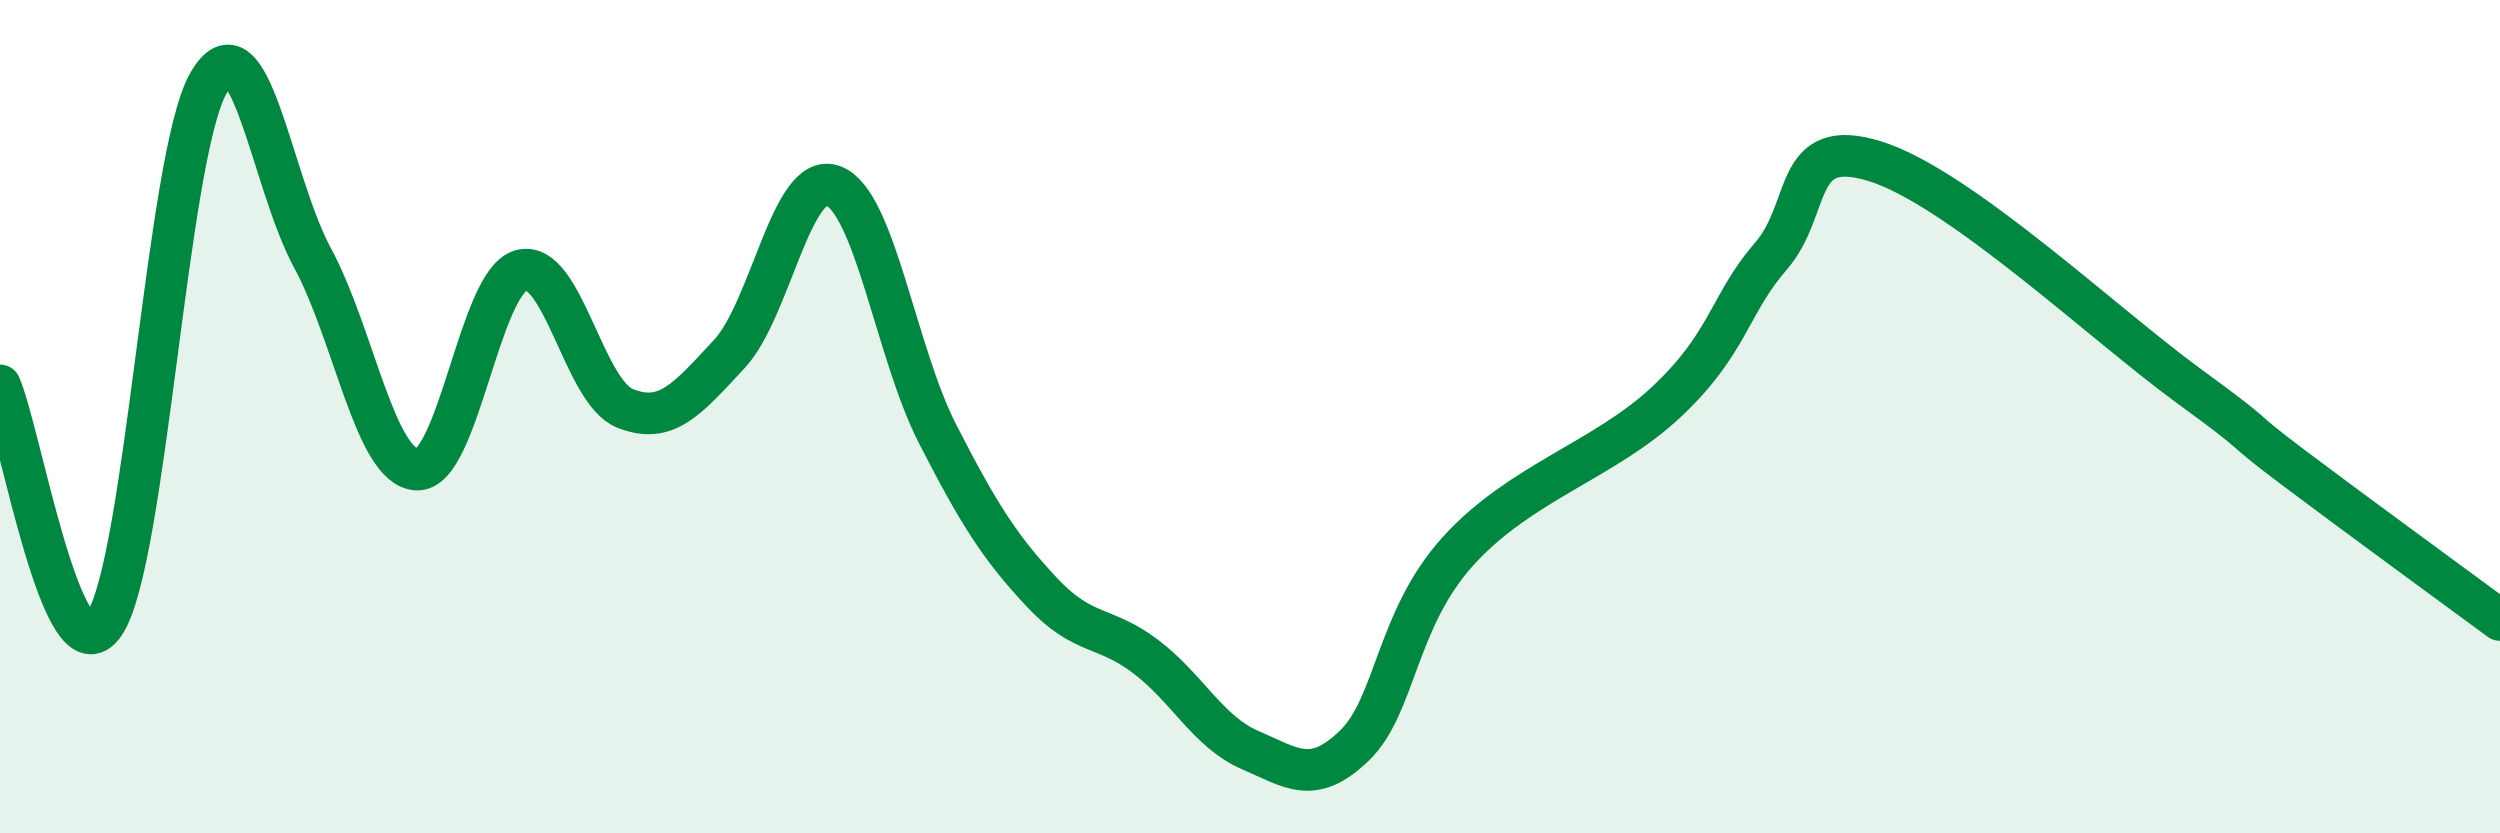
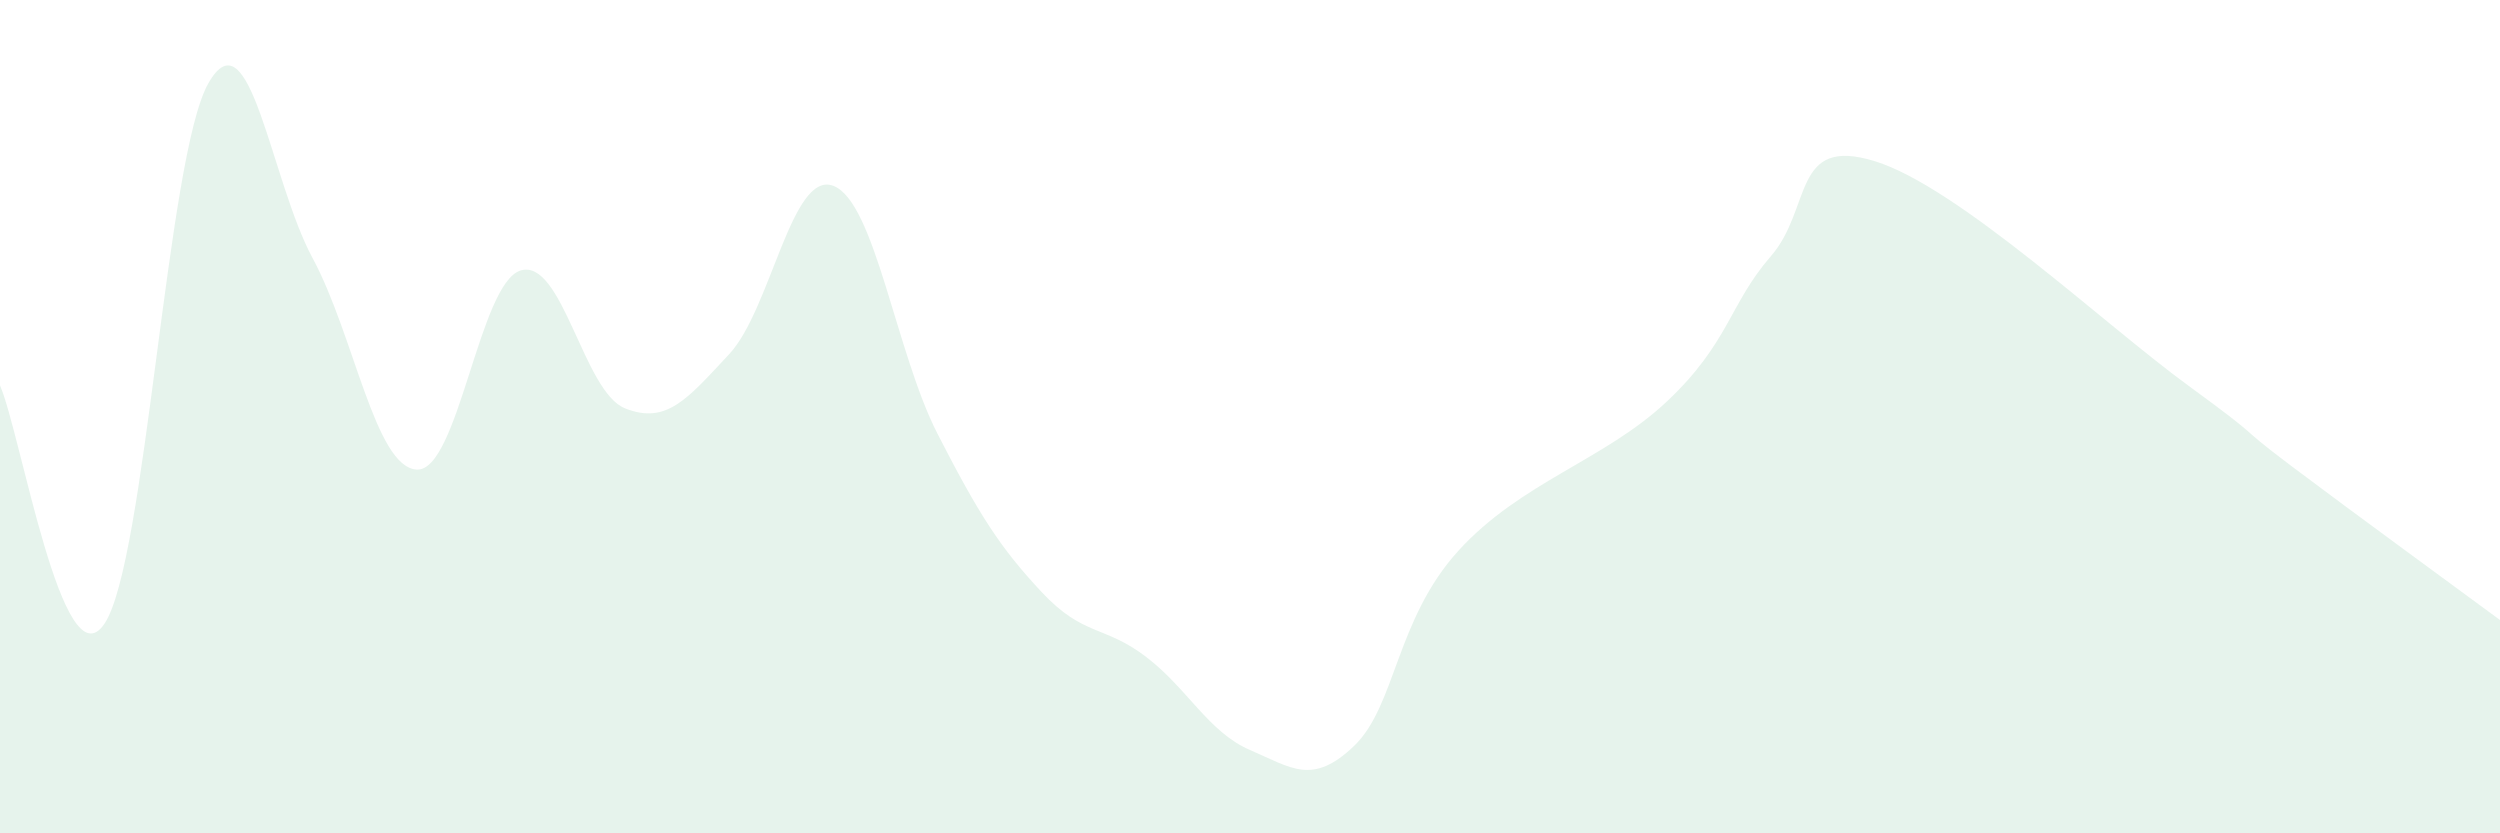
<svg xmlns="http://www.w3.org/2000/svg" width="60" height="20" viewBox="0 0 60 20">
  <path d="M 0,9.25 C 0.5,10.4 1.5,16.43 2.5,14.98 C 3.5,13.53 4,3.76 5,2 C 6,0.24 6.5,4.34 7.5,6.19 C 8.5,8.04 9,11.21 10,11.27 C 11,11.33 11.5,6.78 12.5,6.49 C 13.5,6.2 14,9.4 15,9.8 C 16,10.2 16.5,9.57 17.5,8.5 C 18.5,7.43 19,4.08 20,4.46 C 21,4.84 21.5,8.46 22.5,10.41 C 23.5,12.36 24,13.14 25,14.21 C 26,15.28 26.5,15 27.5,15.76 C 28.5,16.52 29,17.57 30,18 C 31,18.43 31.5,18.86 32.5,17.9 C 33.5,16.94 33.5,14.87 35,13.22 C 36.5,11.57 38.5,11.05 40,9.64 C 41.5,8.23 41.5,7.3 42.5,6.15 C 43.5,5 43,3.25 45,3.87 C 47,4.49 50.5,7.78 52.5,9.24 C 54.5,10.7 53.5,10.06 55,11.19 C 56.5,12.32 59,14.14 60,14.88L60 20L0 20Z" fill="#008740" opacity="0.1" stroke-linecap="round" stroke-linejoin="round" />
-   <path d="M 0,9.25 C 0.5,10.4 1.5,16.43 2.5,14.98 C 3.5,13.53 4,3.76 5,2 C 6,0.24 6.5,4.34 7.5,6.19 C 8.5,8.04 9,11.21 10,11.27 C 11,11.33 11.5,6.78 12.5,6.49 C 13.5,6.2 14,9.4 15,9.8 C 16,10.2 16.5,9.57 17.5,8.5 C 18.5,7.43 19,4.08 20,4.46 C 21,4.84 21.5,8.46 22.5,10.41 C 23.5,12.36 24,13.14 25,14.21 C 26,15.28 26.5,15 27.5,15.76 C 28.5,16.52 29,17.57 30,18 C 31,18.43 31.5,18.86 32.5,17.9 C 33.5,16.94 33.5,14.87 35,13.22 C 36.5,11.57 38.5,11.05 40,9.64 C 41.5,8.23 41.5,7.3 42.5,6.15 C 43.5,5 43,3.25 45,3.87 C 47,4.49 50.5,7.78 52.5,9.24 C 54.5,10.7 53.5,10.06 55,11.19 C 56.5,12.32 59,14.14 60,14.88" stroke="#008740" stroke-width="1" fill="none" stroke-linecap="round" stroke-linejoin="round" />
</svg>